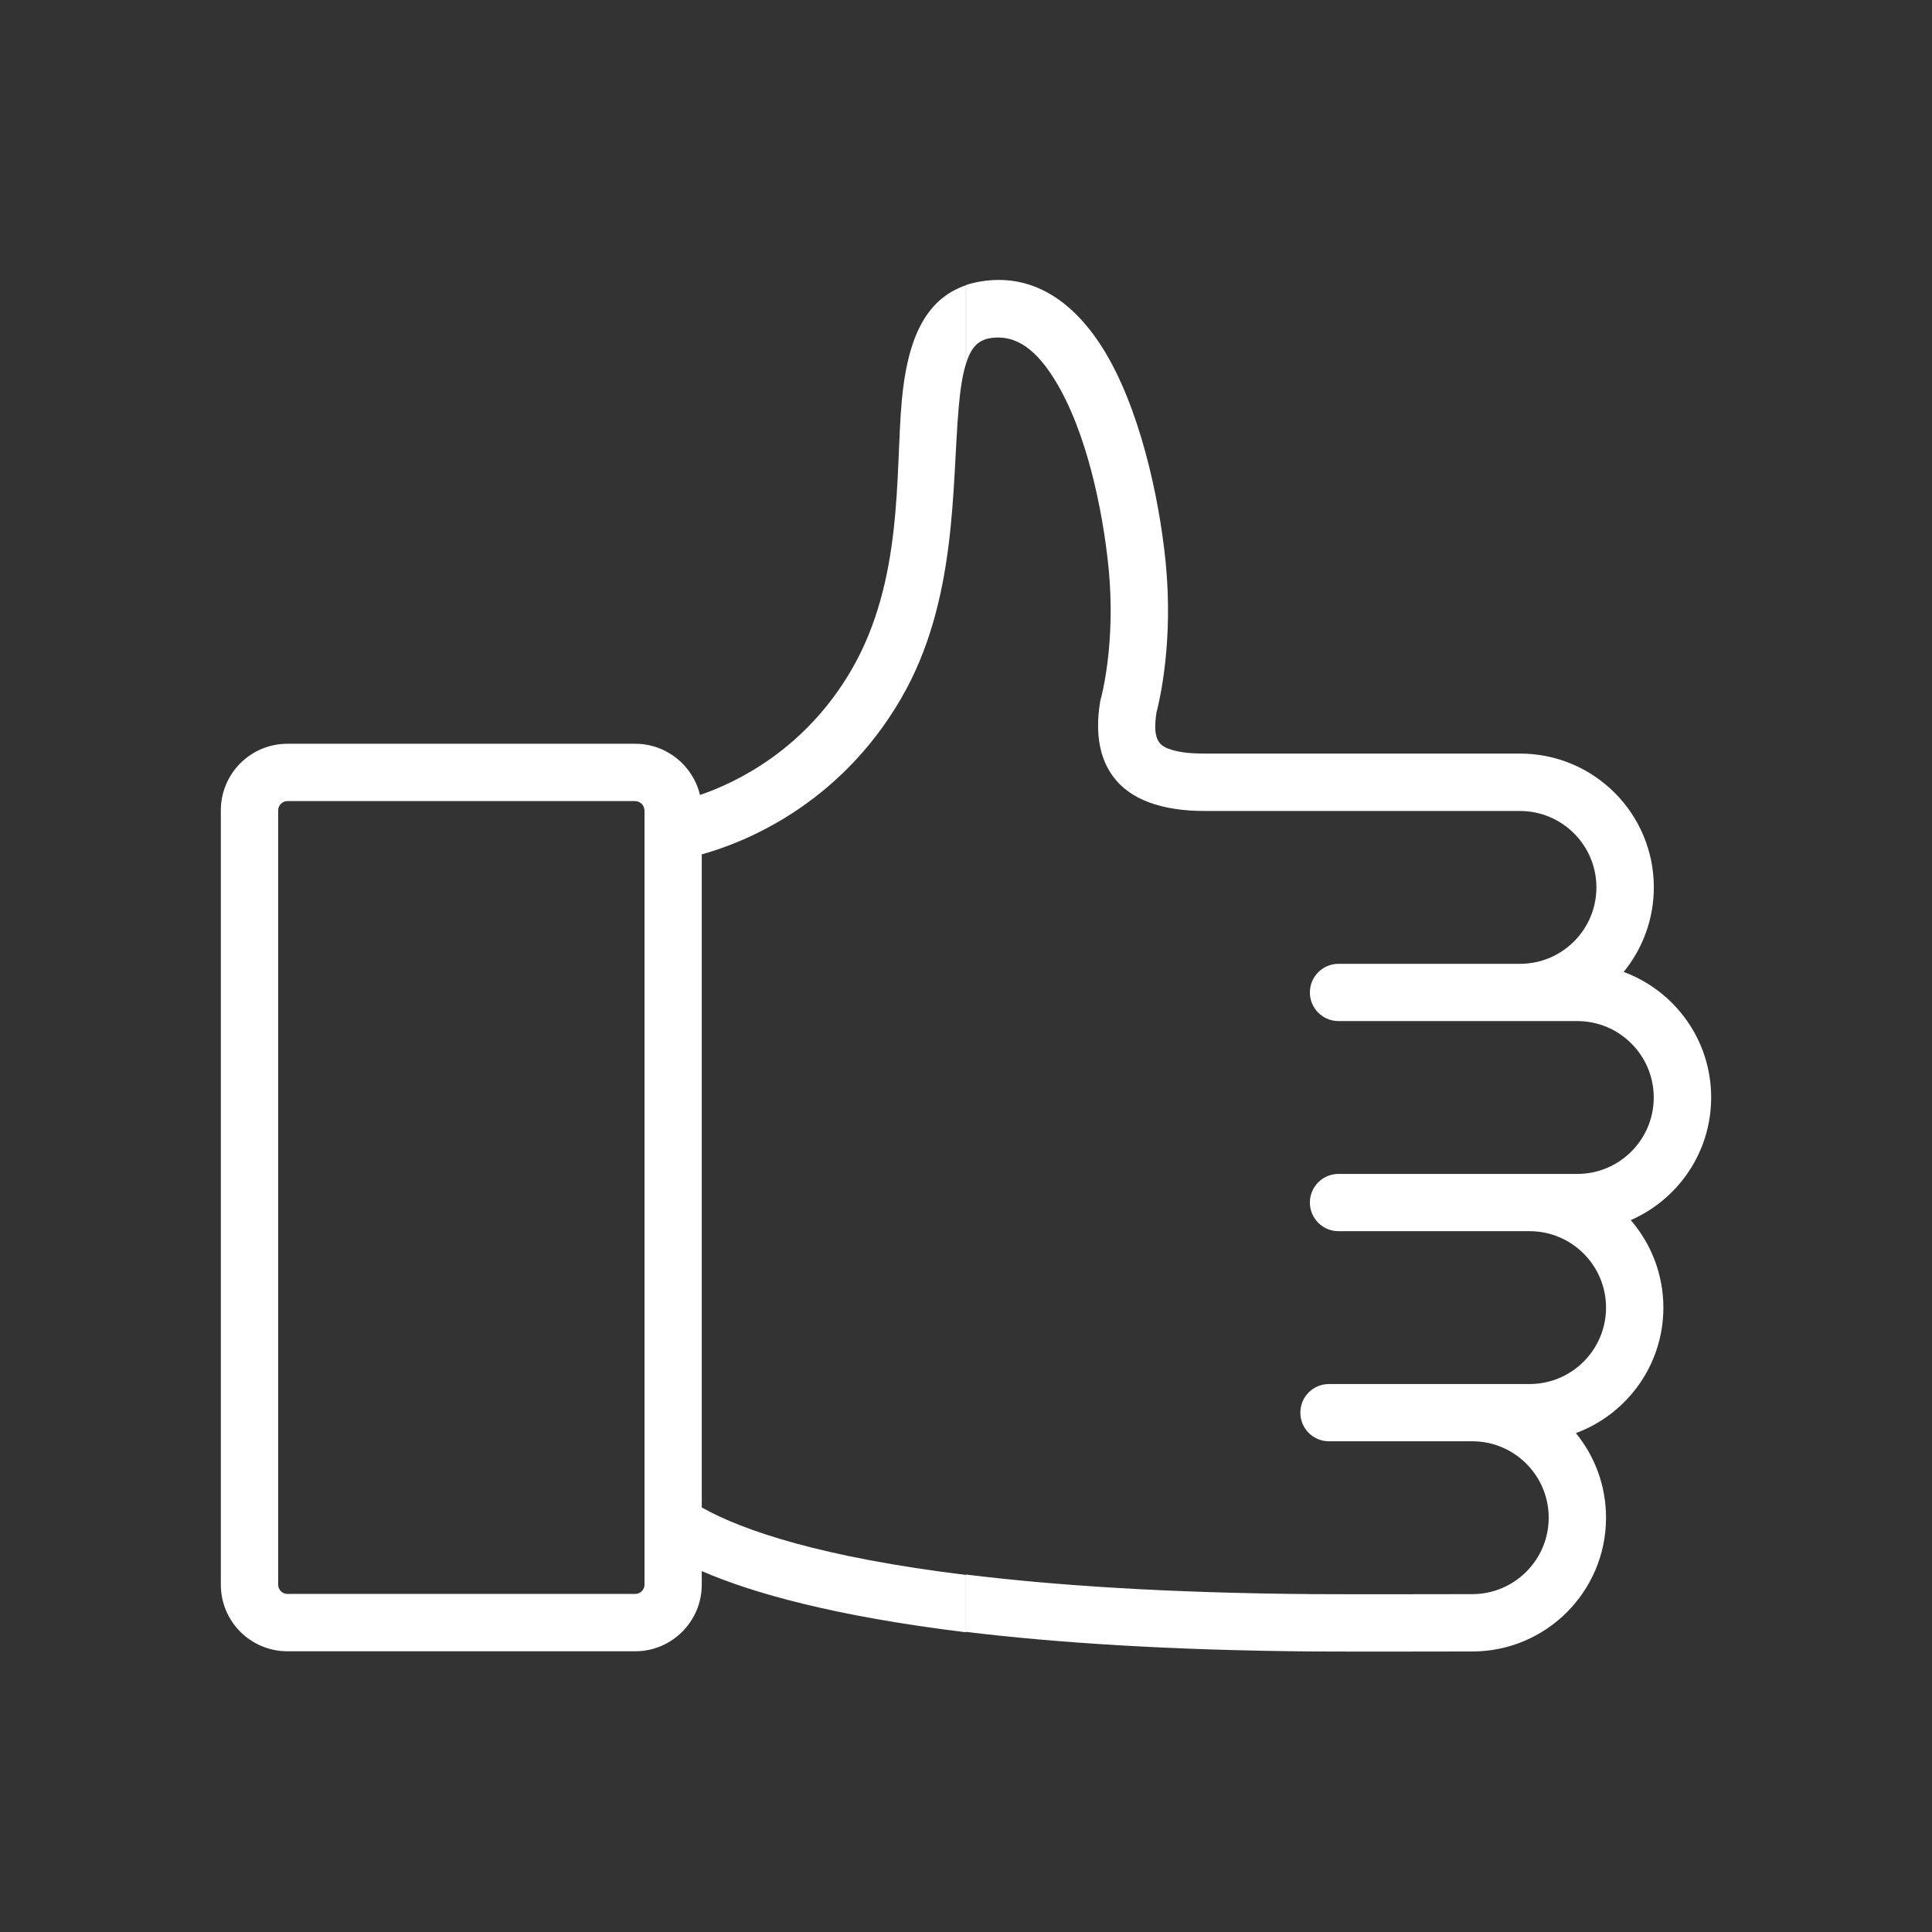
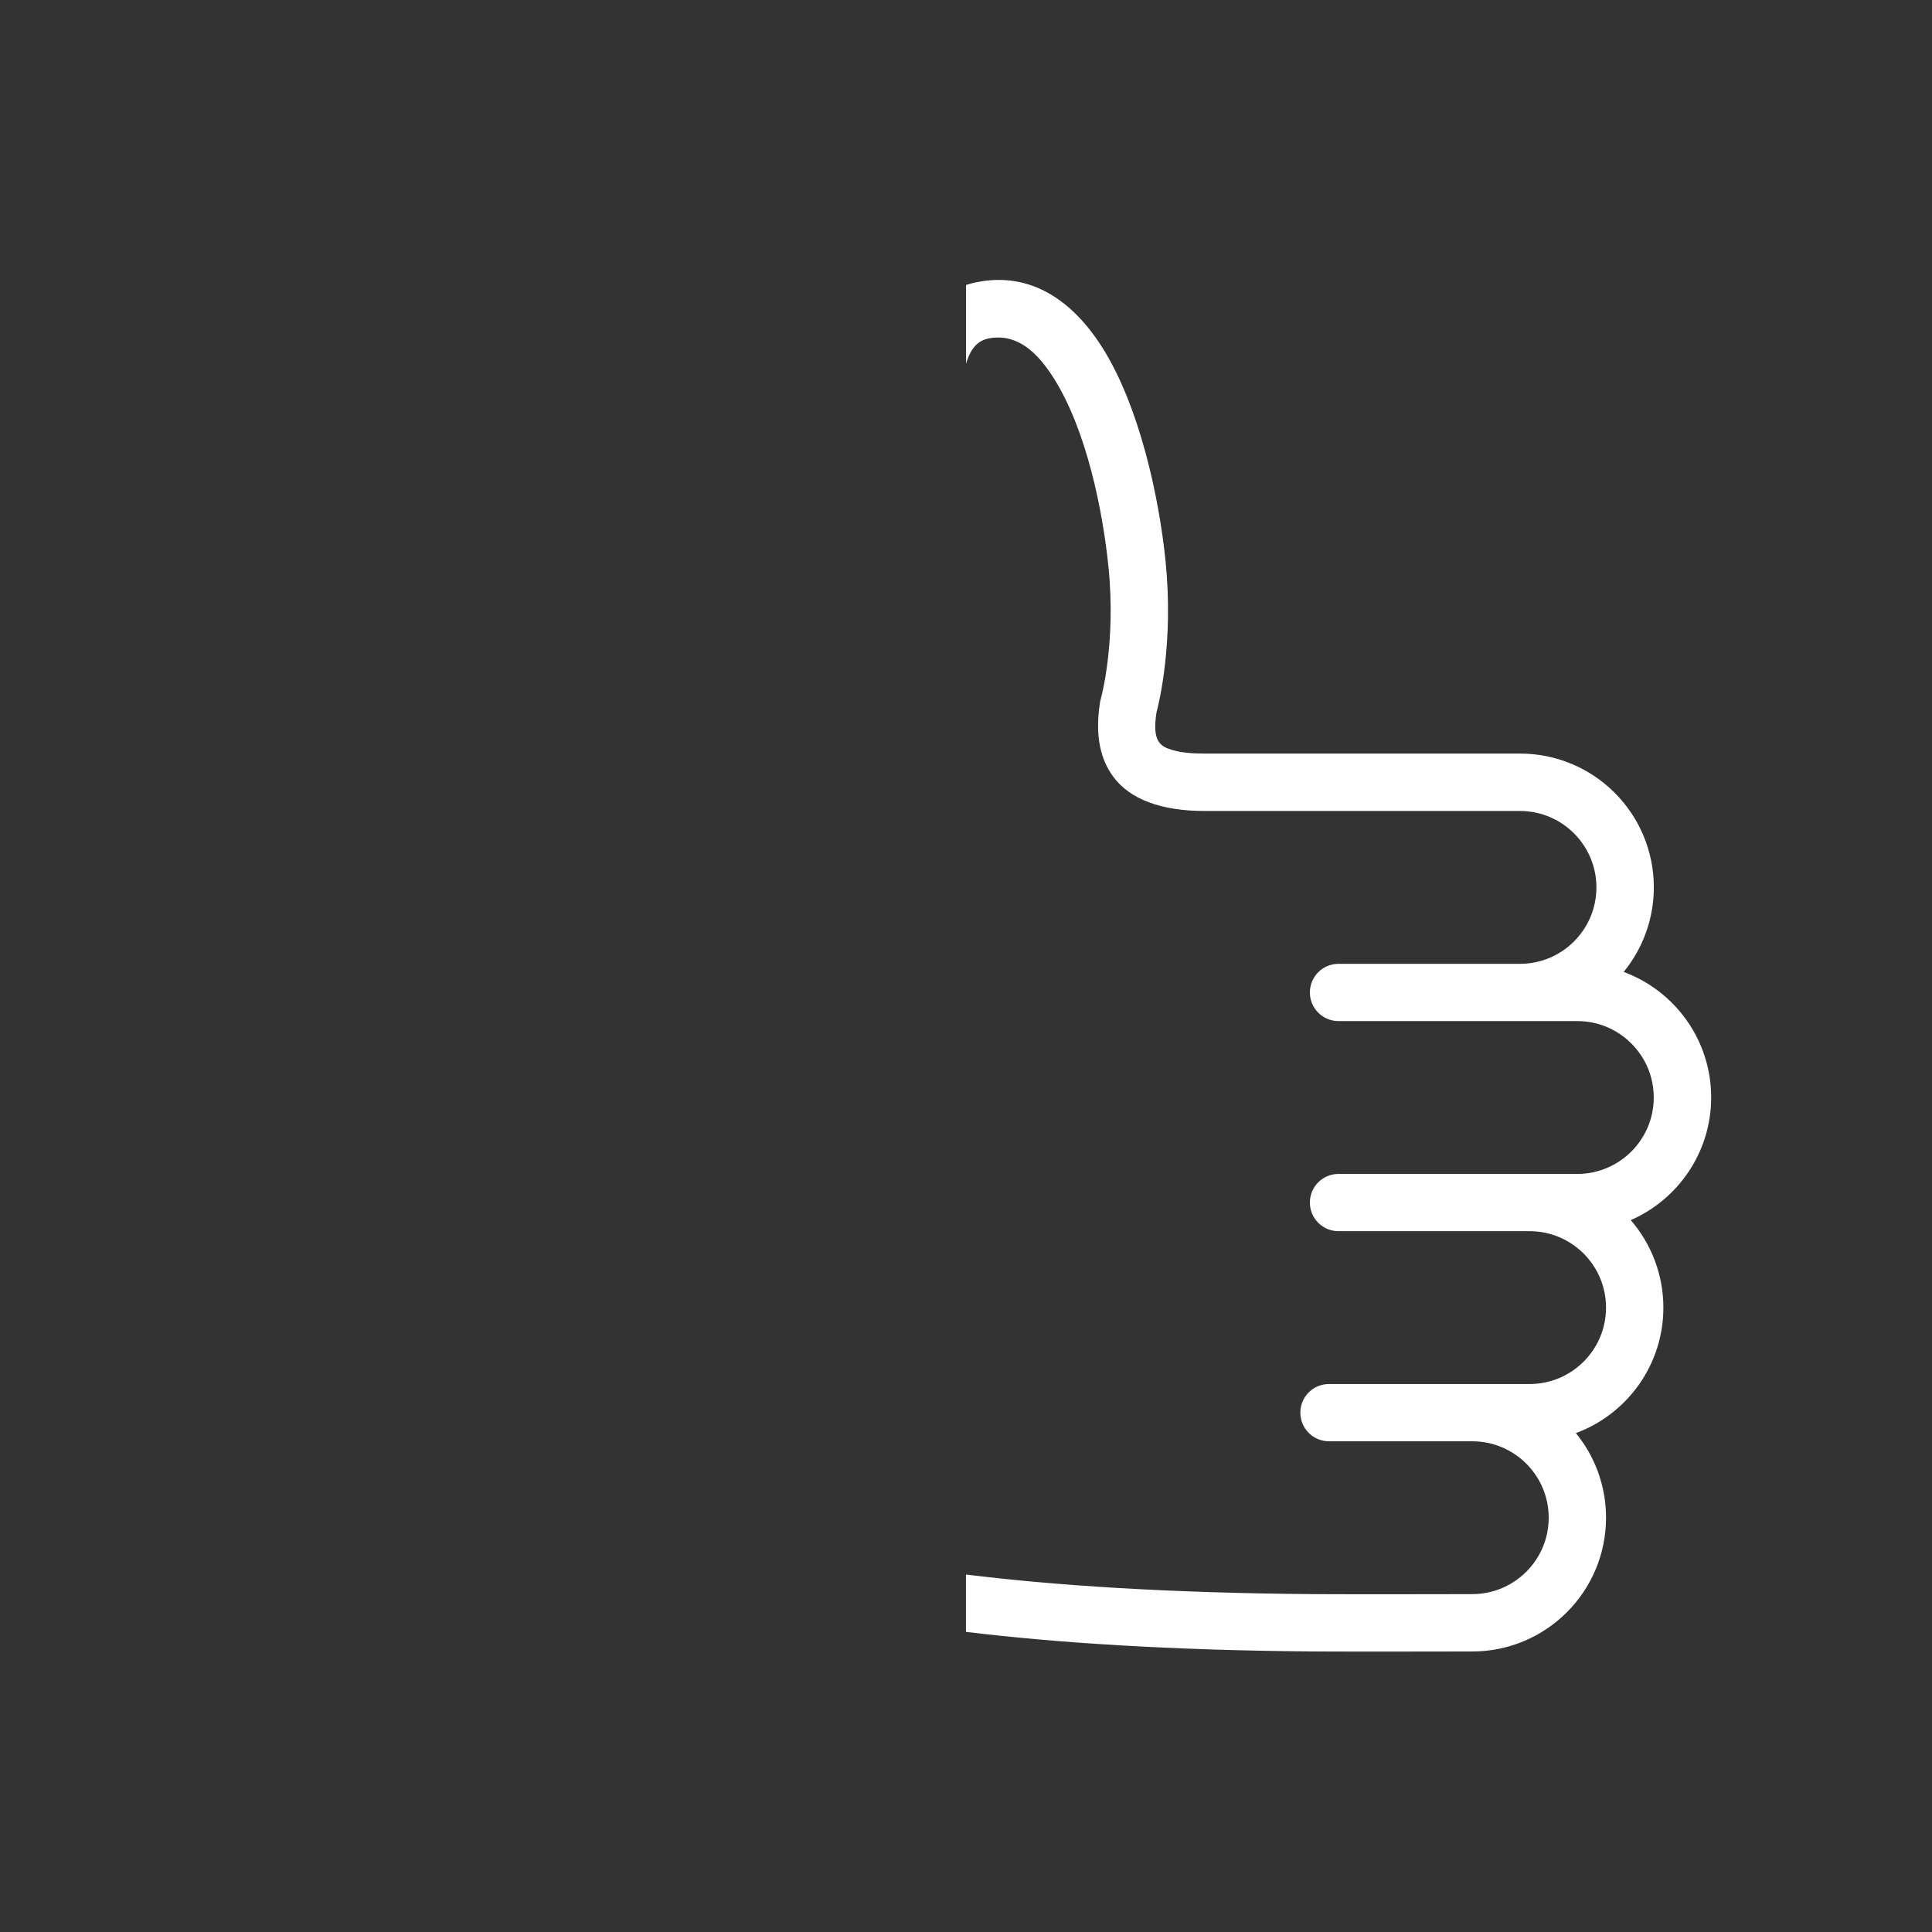
<svg xmlns="http://www.w3.org/2000/svg" id="a" viewBox="0 0 226.77 226.77">
  <rect x="0" y="0" width="226.77" height="226.77" fill="#333333" stroke="none" />
  <defs>
    <style>.d{fill:#ffffff;}.d,.e{fill-rule:evenodd;}.e{fill:#ffffff;}</style>
  </defs>
  <path id="b" class="d" d="M113.39,33.48v9.23c.04-.15,.09-.28,.13-.43,.48-1.35,1.21-2.34,2.66-2.58,3.27-.55,5.62,1.69,7.53,4.73,3.82,6.07,5.73,15.48,6.4,22.14,.91,9.03-.9,15.45-.9,15.45-.04,.13-.07,.27-.09,.4-.64,3.99,.1,6.76,1.5,8.68,2.01,2.78,5.79,4.09,10.79,4.09h37c4.94,0,8.97,4.01,8.97,8.97s-4.03,8.97-8.97,8.97h-21.3c-1.86,0-3.36,1.5-3.36,3.36s1.5,3.36,3.36,3.36h28.03c4.94,0,8.97,4.01,8.97,8.97s-4.03,8.97-8.97,8.97h-28.03c-1.86,0-3.36,1.5-3.36,3.36s1.5,3.36,3.36,3.36h22.43c4.94,0,8.97,4.01,8.97,8.97s-4.03,8.97-8.97,8.97h-23.55c-1.86,0-3.36,1.5-3.36,3.36s1.5,3.36,3.36,3.36h16.82c4.94,0,8.97,4.01,8.97,8.97s-4.03,8.97-8.97,8.97h-.01s-14.3,.03-18.67,0c-16.95-.13-30.3-1.01-40.75-2.3v6.73c10.63,1.29,23.98,2.16,40.7,2.3,4.37,.03,18.74,0,18.74,0,8.66,0,15.69-7.04,15.69-15.7,0-3.77-1.33-7.23-3.54-9.93,5.99-2.21,10.27-7.98,10.27-14.73,0-3.92-1.45-7.52-3.83-10.27,5.55-2.42,9.44-7.96,9.44-14.4,0-6.76-4.28-12.52-10.27-14.73,2.21-2.71,3.54-6.17,3.54-9.93,0-8.67-7.03-15.7-15.7-15.7h-37c-1.47,0-2.79-.1-3.88-.44-.61-.18-1.13-.41-1.47-.87-.56-.77-.56-1.92-.33-3.5,.35-1.32,2.02-8.32,1.07-17.76-.76-7.55-3.07-18.18-7.4-25.05-3.52-5.58-8.34-8.8-14.33-7.79-.61,.1-1.17,.24-1.69,.41Z" />
-   <path id="c" class="e" d="M113.39,33.48c-4.87,1.64-6.91,6.5-7.55,13.62-.76,8.6,.21,20.99-5.89,31.51-5.45,9.38-13.5,13.24-17.79,14.7-.81-3.44-3.91-6.01-7.6-6.01H33.74c-4.32,0-7.82,3.5-7.82,7.82v90.88c0,4.32,3.5,7.82,7.82,7.82h40.81c4.31,0,7.82-3.5,7.82-7.82v-1.59c5.92,2.57,15.61,5.3,31.01,7.18v-6.73c-16.83-2.06-26.15-5.18-31.01-7.92V100.28c4.64-1.28,16.02-5.58,23.4-18.3,6.65-11.47,5.93-24.9,6.77-34.29,.17-1.88,.4-3.58,.84-4.99v-9.23Zm-37.74,61.64v90.88c0,.59-.49,1.09-1.09,1.09H33.74c-.61,0-1.09-.49-1.09-1.09V95.12c0-.59,.48-1.09,1.09-1.09h40.81c.59,0,1.09,.49,1.09,1.09Z" />
</svg>